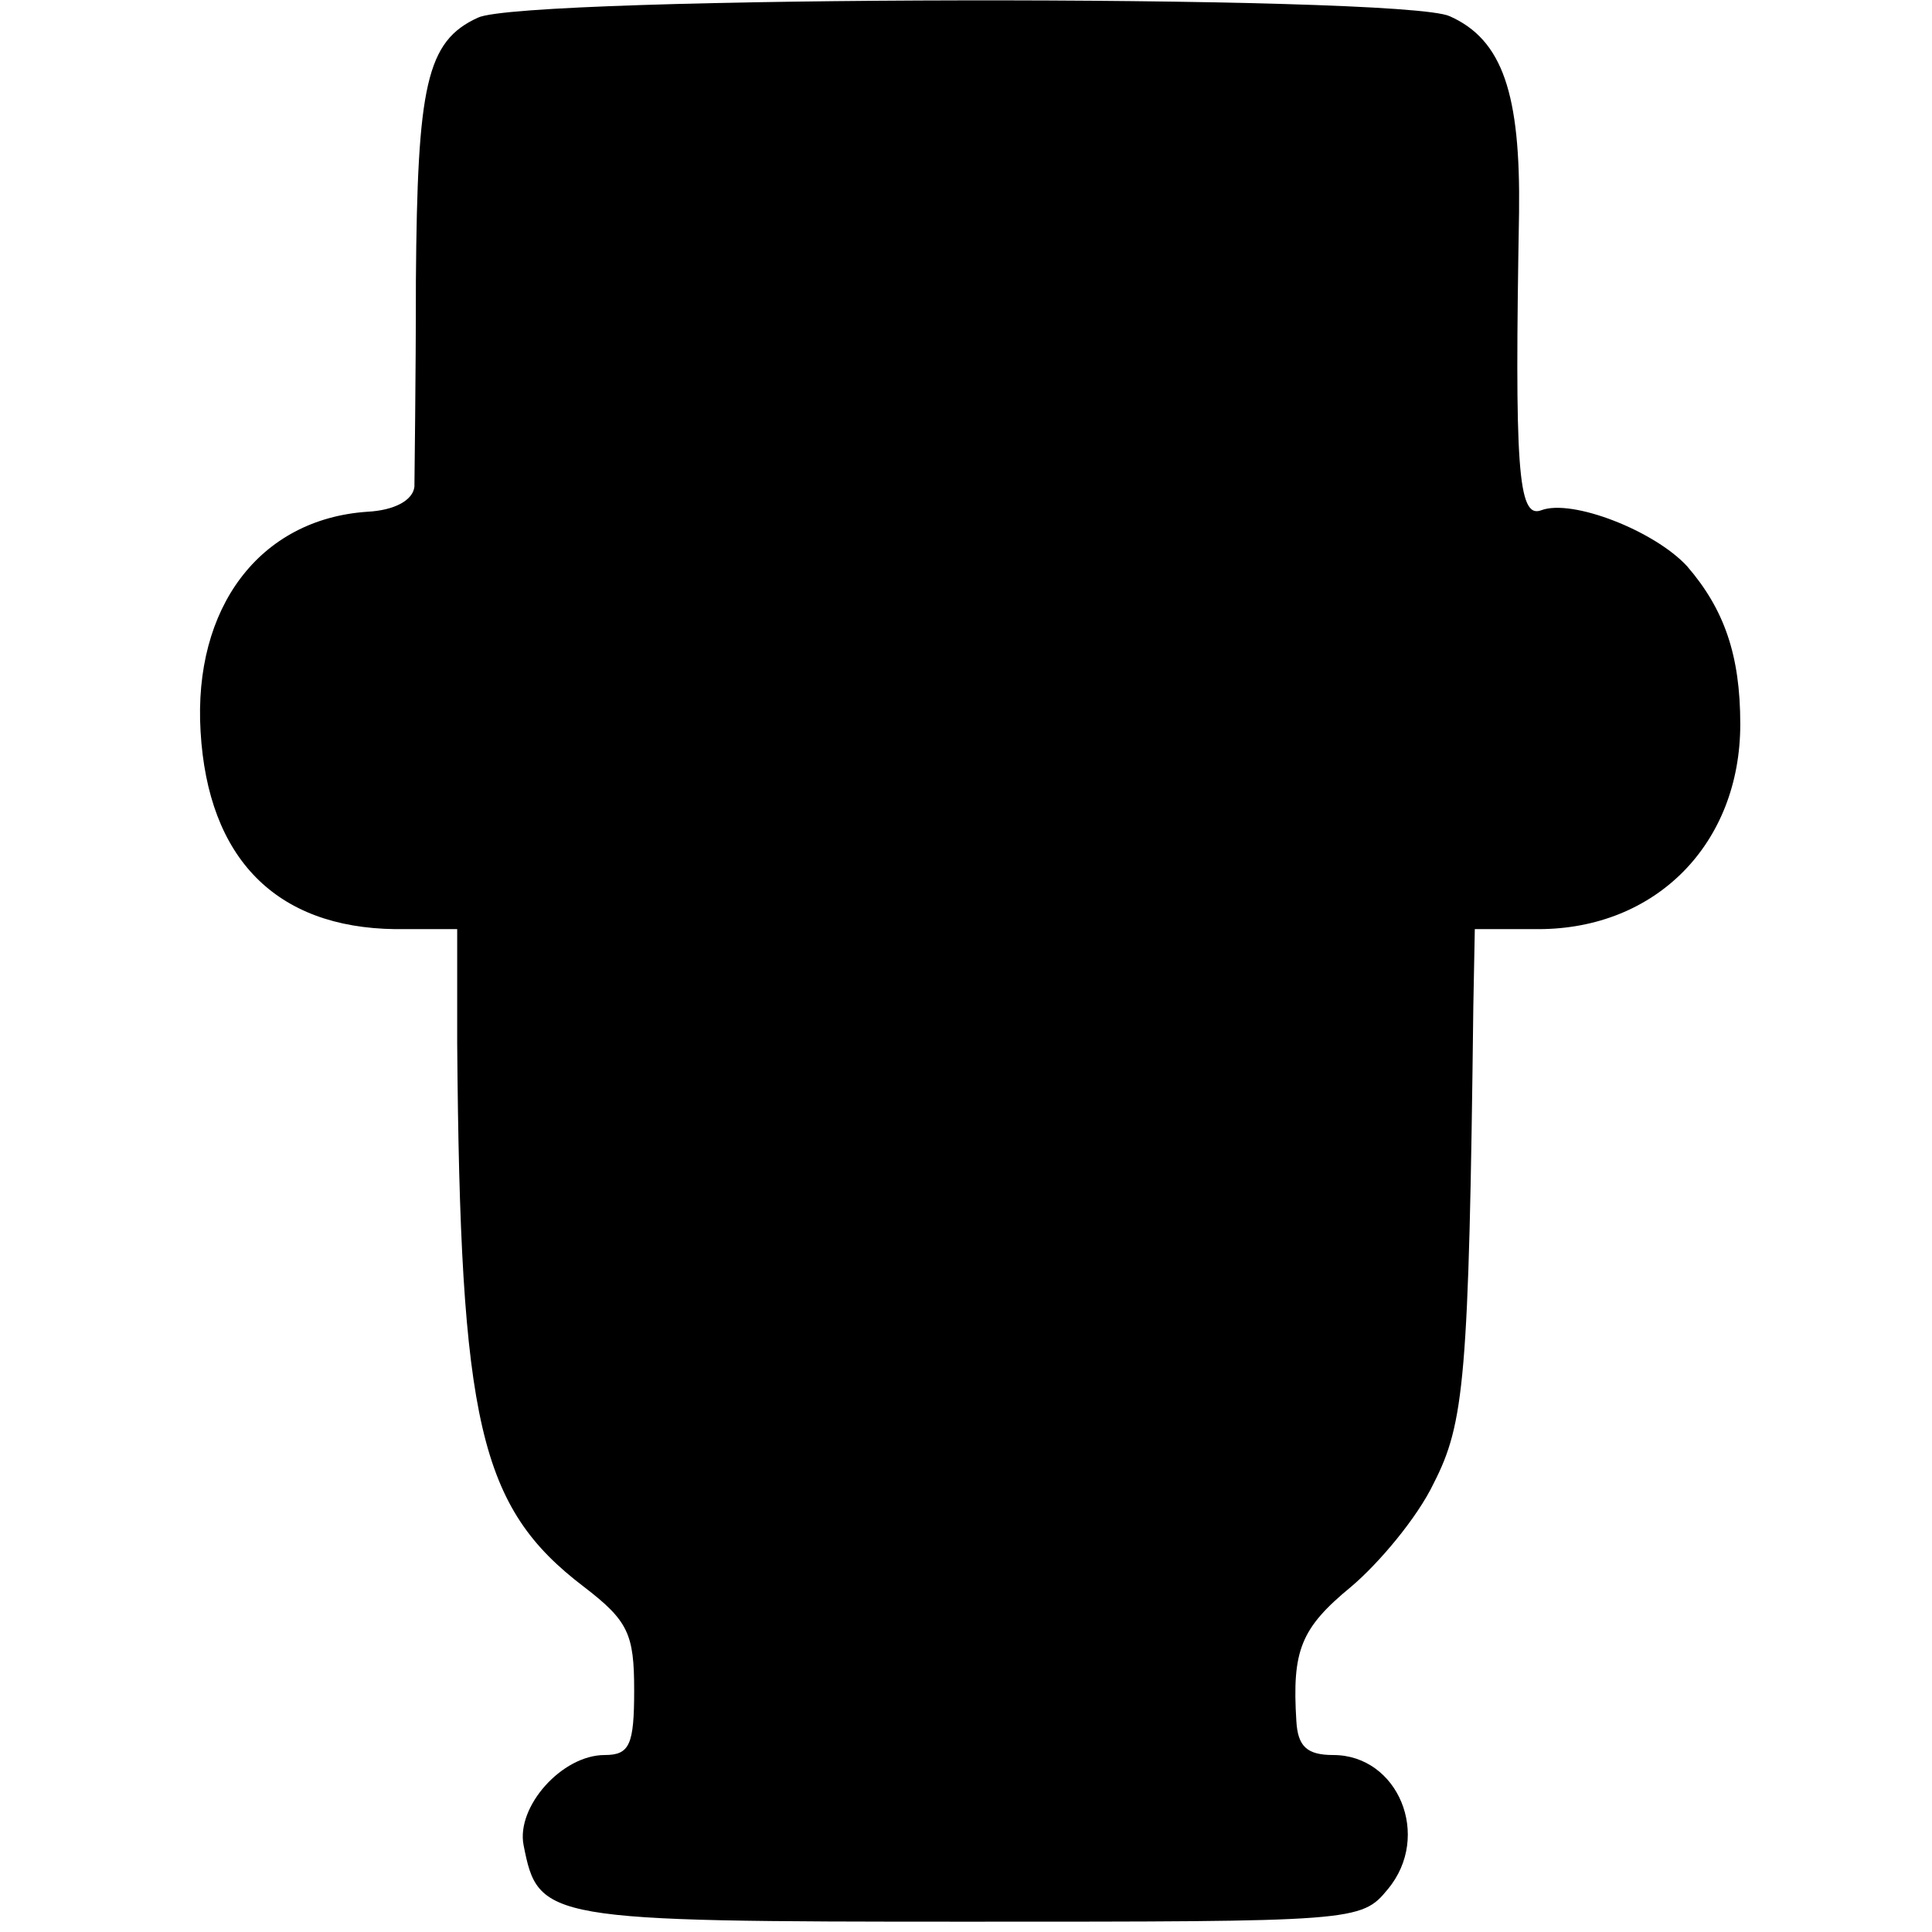
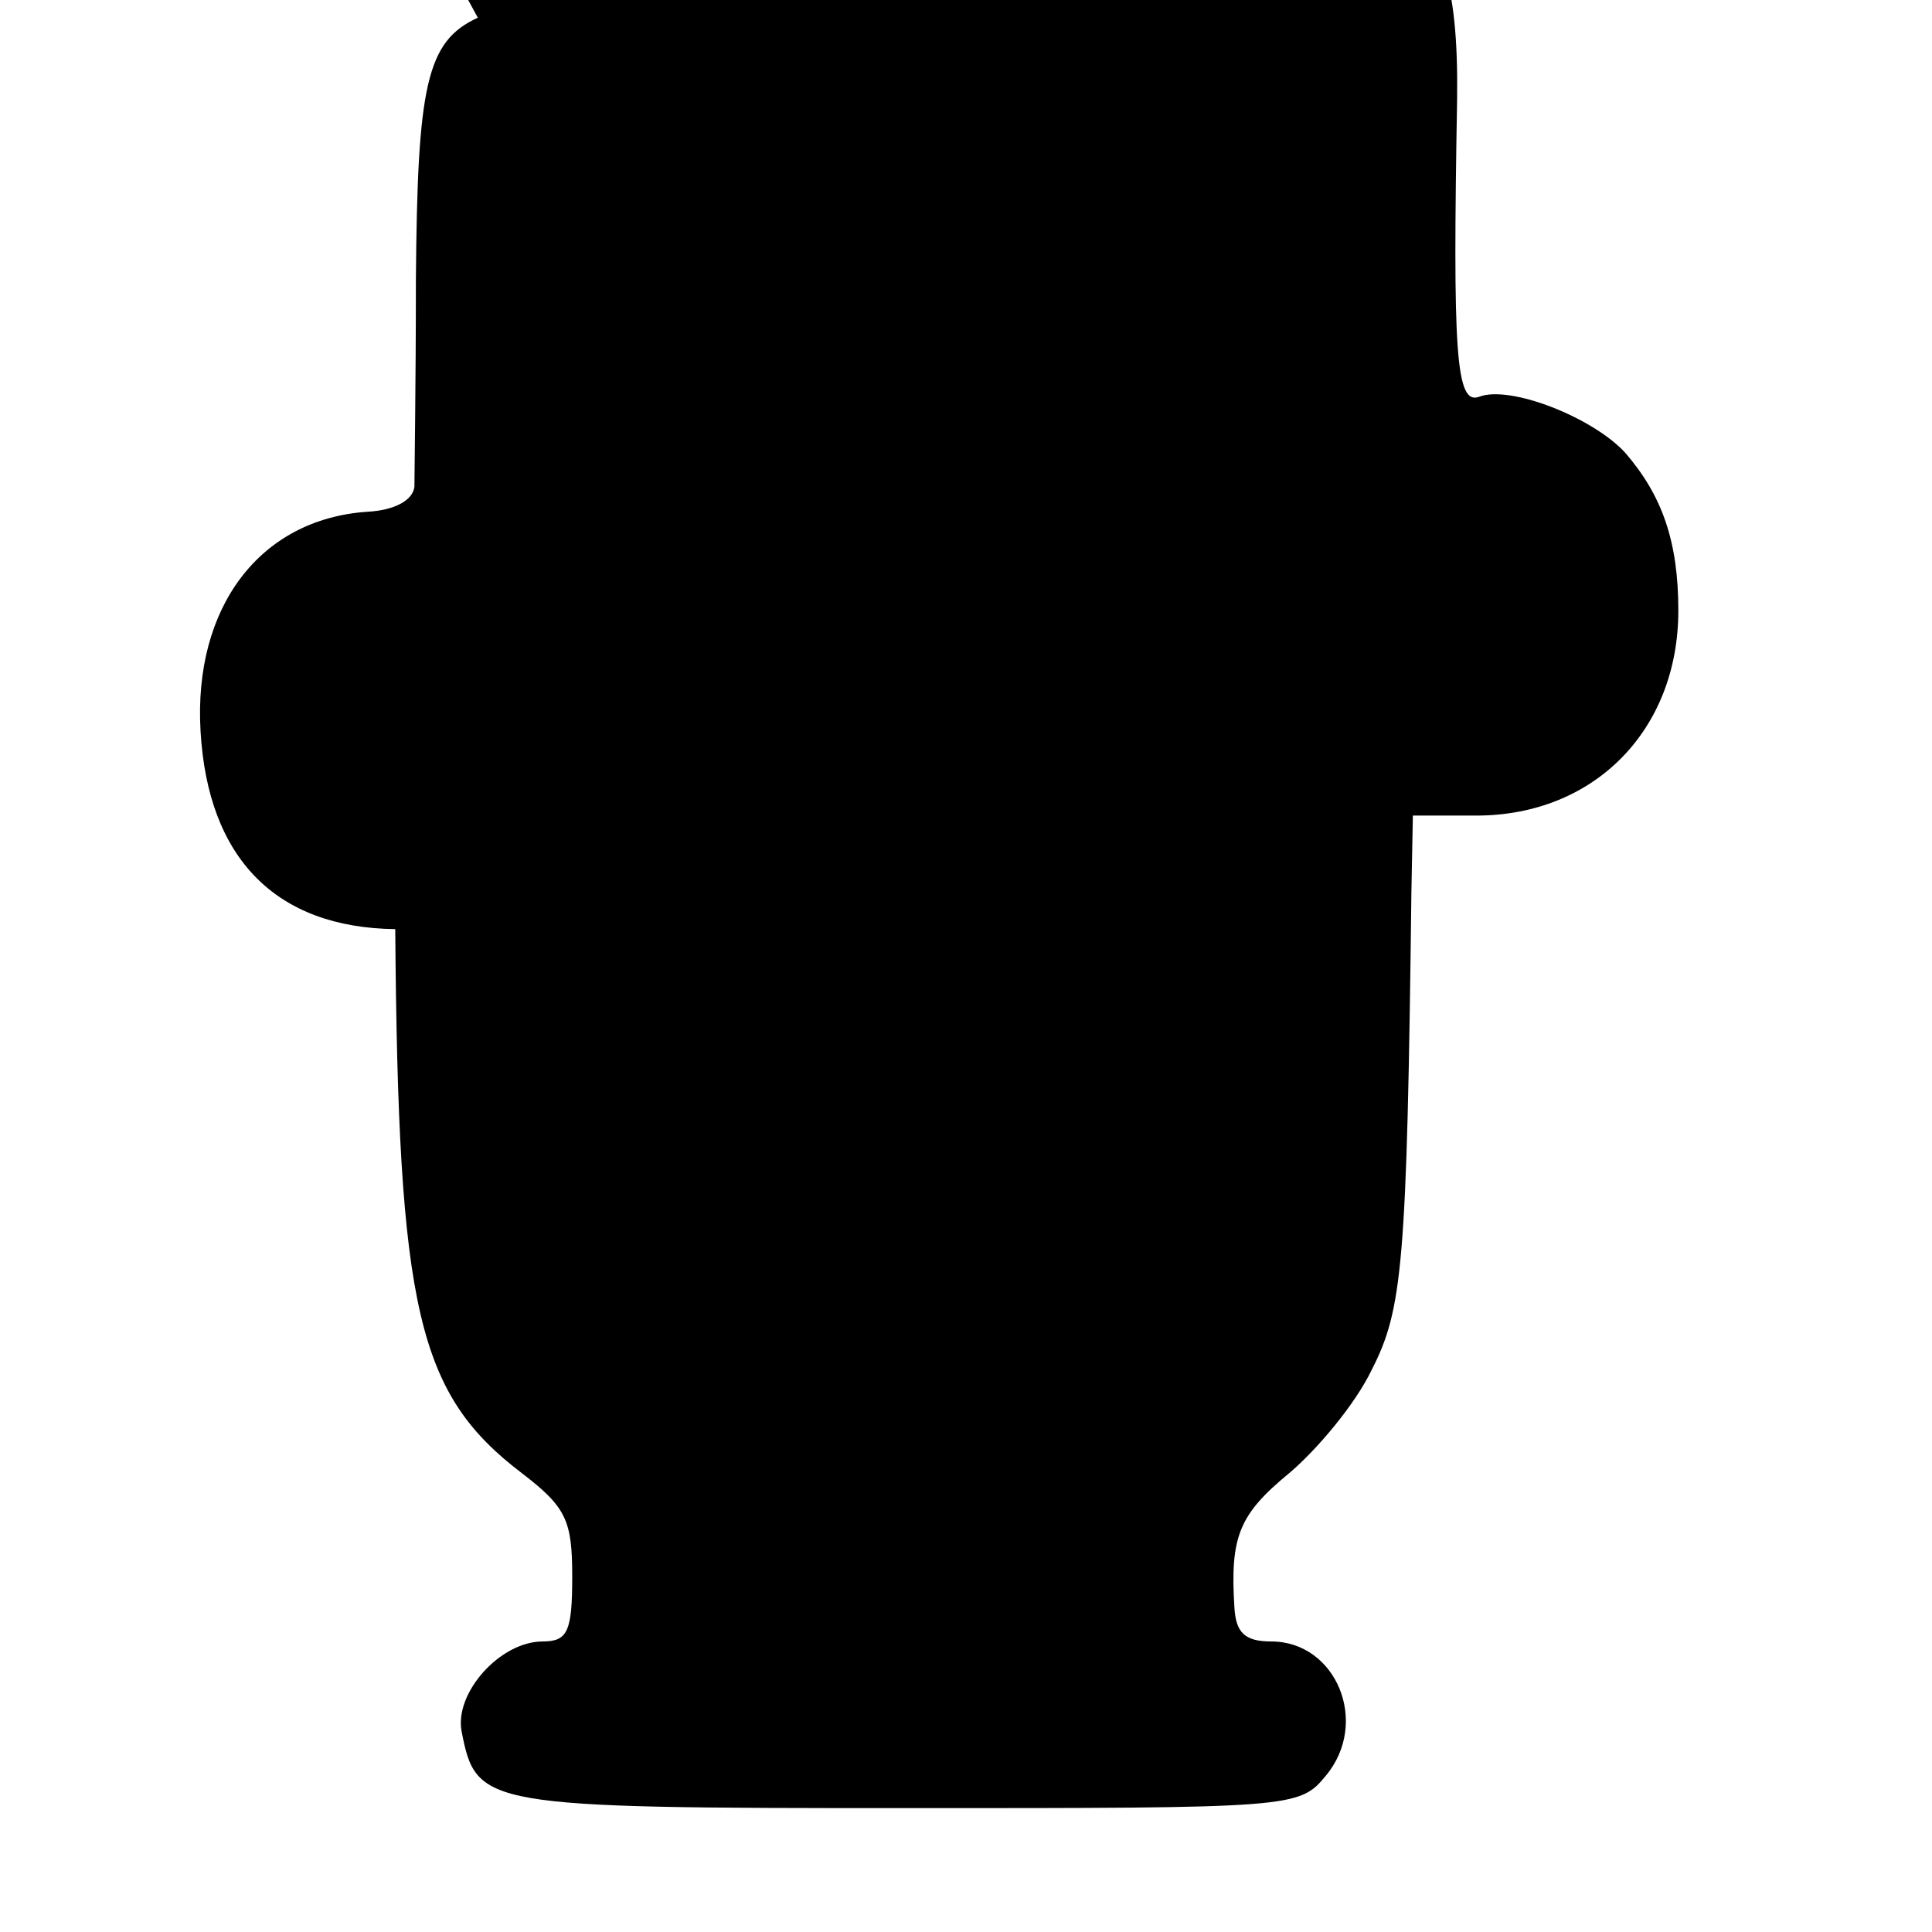
<svg xmlns="http://www.w3.org/2000/svg" version="1.0" width="131pt" height="131pt" viewBox="0 0 131 131" preserveAspectRatio="xMidYMid meet">
  <g transform="translate(0,131) scale(0.1,-0.1)" fill="#000000" stroke="none">
-     <path d="M324 1298 c-35 -16 -41 -46 -42 -178 0 -69 -1 -132 -1 -140 -1 -9 -13 -16 -32 -17 -73 -5 -118 -65 -113 -149 5 -86 51 -133 132 -134 l42 0 0 -77 c2 -258 15 -315 86 -369 30 -23 34 -32 34 -70 0 -37 -3 -44 -20 -44 -29 0 -60 -35 -55 -61 10 -51 14 -52 301 -52 263 0 267 0 285 22 30 36 7 91 -37 91 -18 0 -24 6 -25 23 -3 48 3 63 37 91 19 16 45 47 56 70 21 41 24 71 27 324 l1 52 43 0 c80 0 137 58 137 139 0 47 -11 78 -36 107 -22 24 -78 46 -99 38 -16 -6 -18 30 -15 202 1 80 -11 117 -47 133 -32 15 -629 14 -659 -1z" />
+     <path d="M324 1298 c-35 -16 -41 -46 -42 -178 0 -69 -1 -132 -1 -140 -1 -9 -13 -16 -32 -17 -73 -5 -118 -65 -113 -149 5 -86 51 -133 132 -134 c2 -258 15 -315 86 -369 30 -23 34 -32 34 -70 0 -37 -3 -44 -20 -44 -29 0 -60 -35 -55 -61 10 -51 14 -52 301 -52 263 0 267 0 285 22 30 36 7 91 -37 91 -18 0 -24 6 -25 23 -3 48 3 63 37 91 19 16 45 47 56 70 21 41 24 71 27 324 l1 52 43 0 c80 0 137 58 137 139 0 47 -11 78 -36 107 -22 24 -78 46 -99 38 -16 -6 -18 30 -15 202 1 80 -11 117 -47 133 -32 15 -629 14 -659 -1z" />
  </g>
</svg>